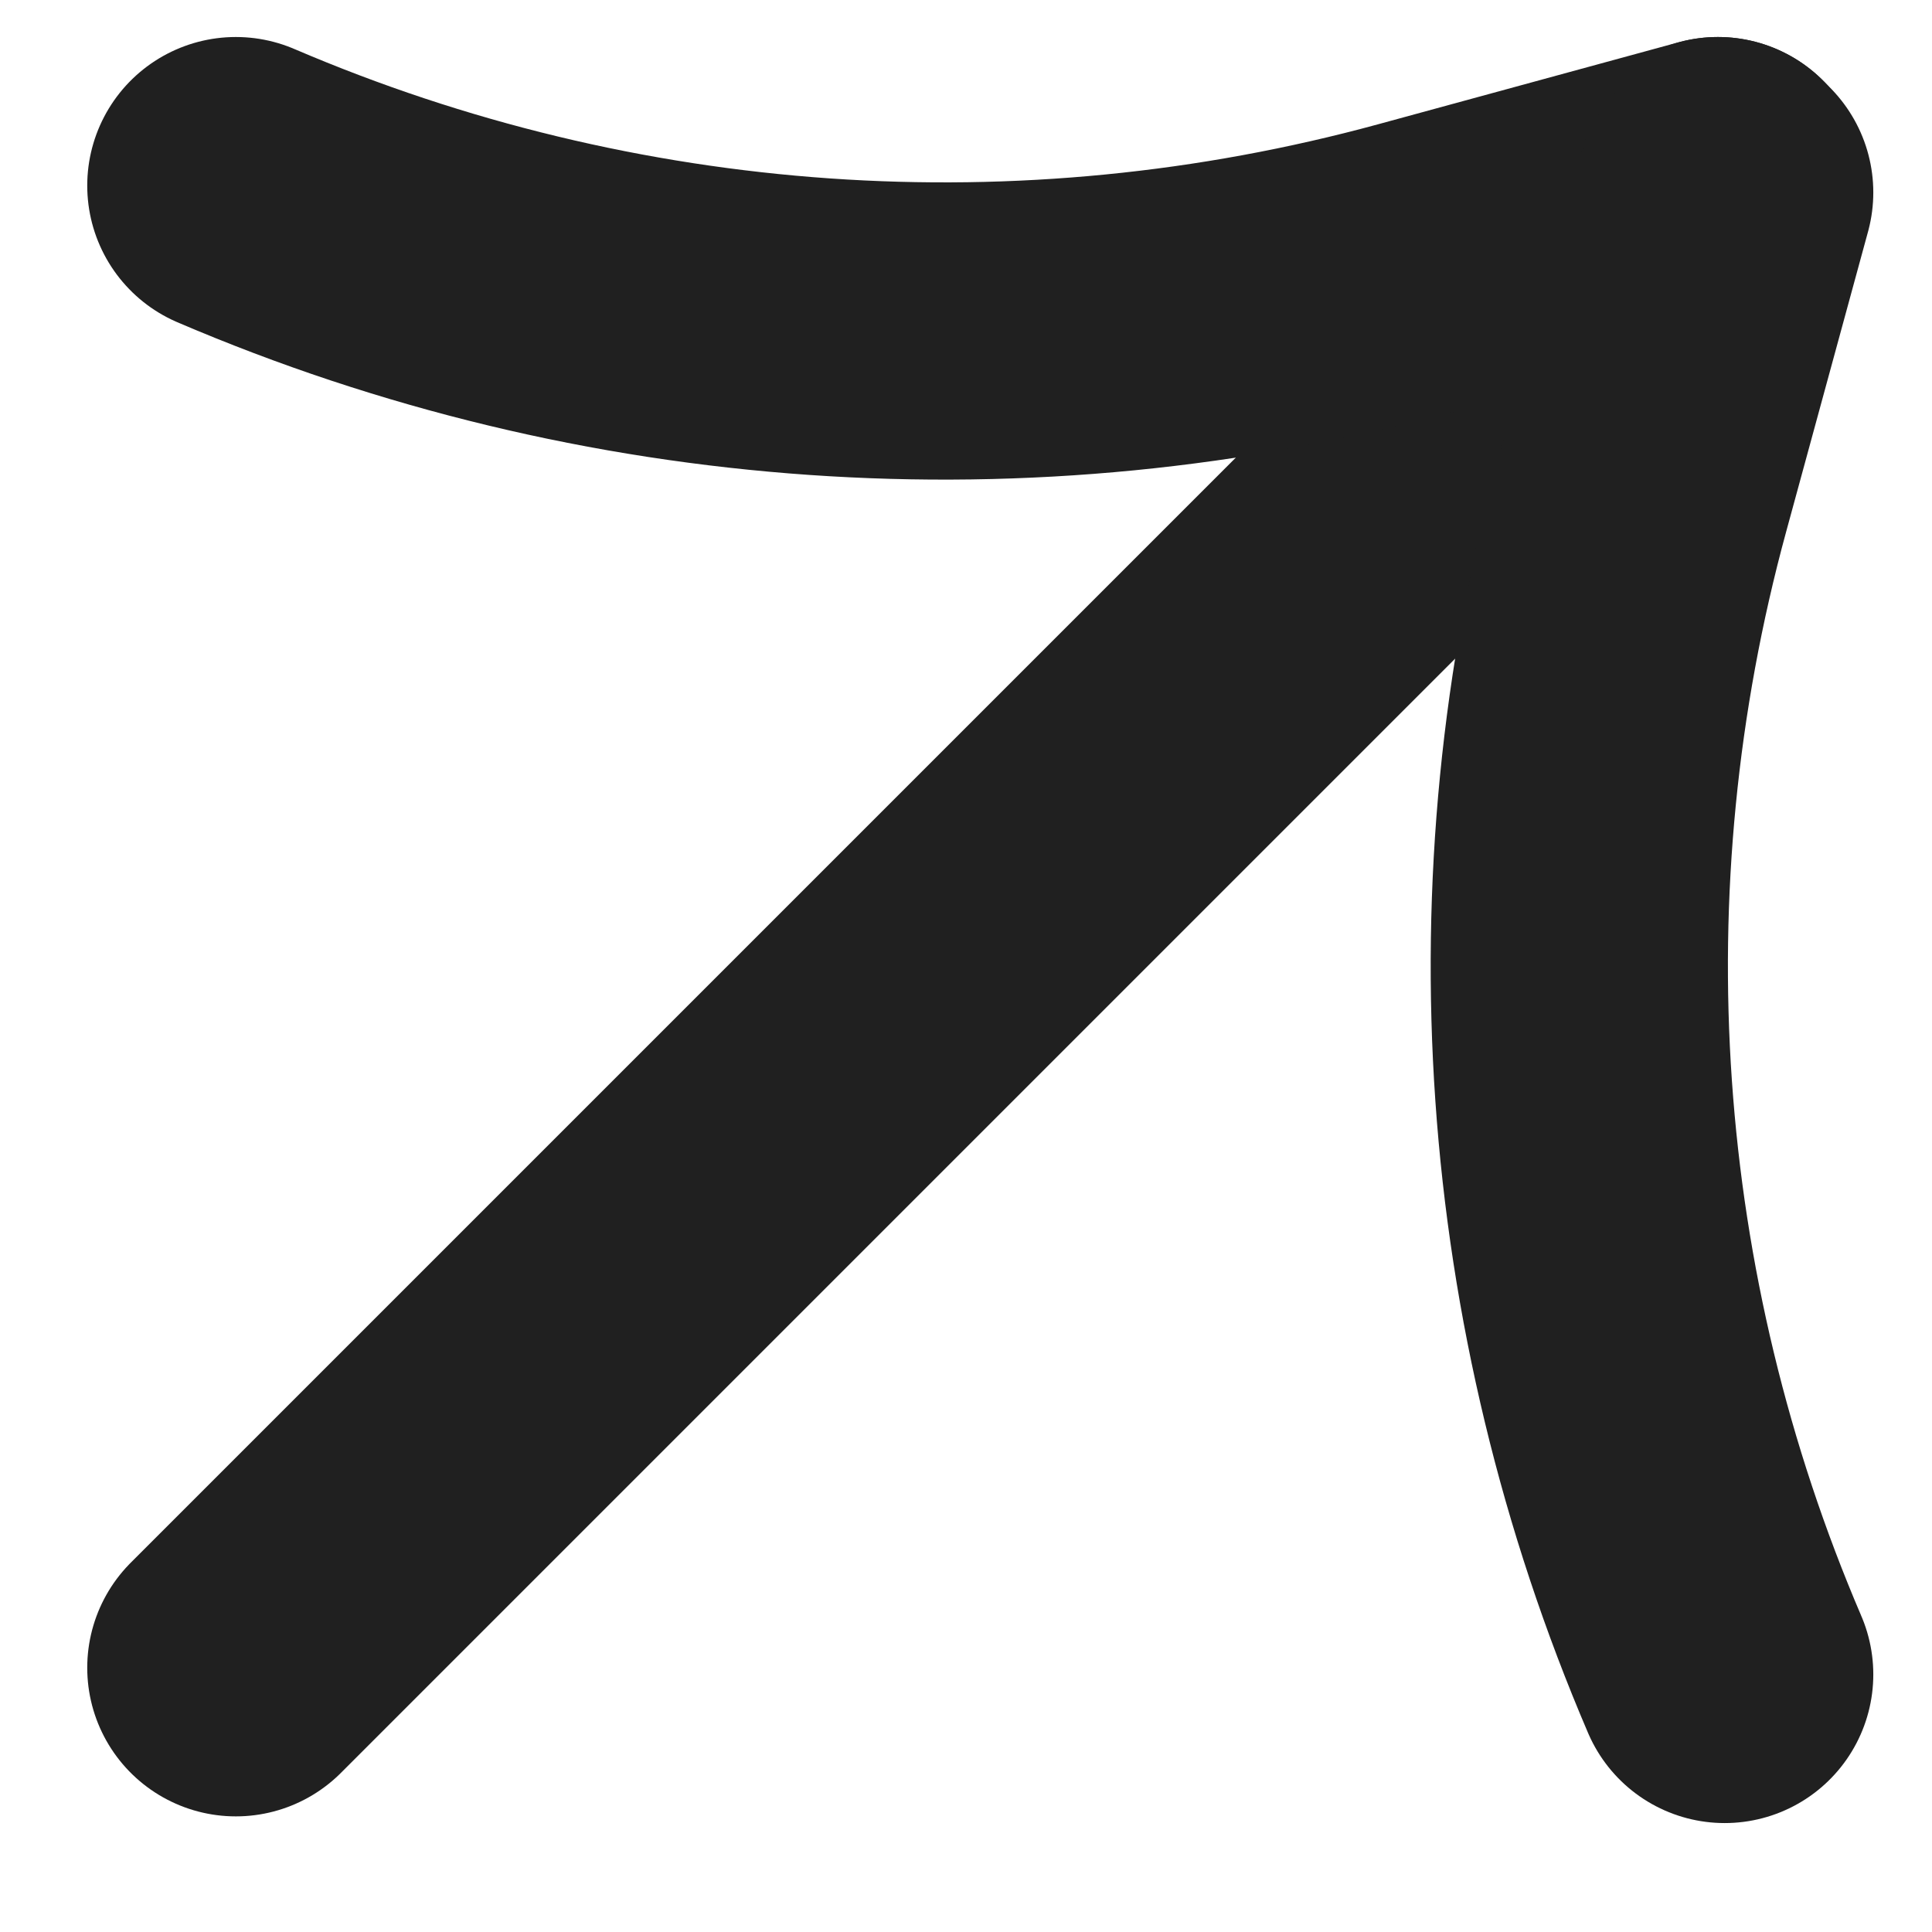
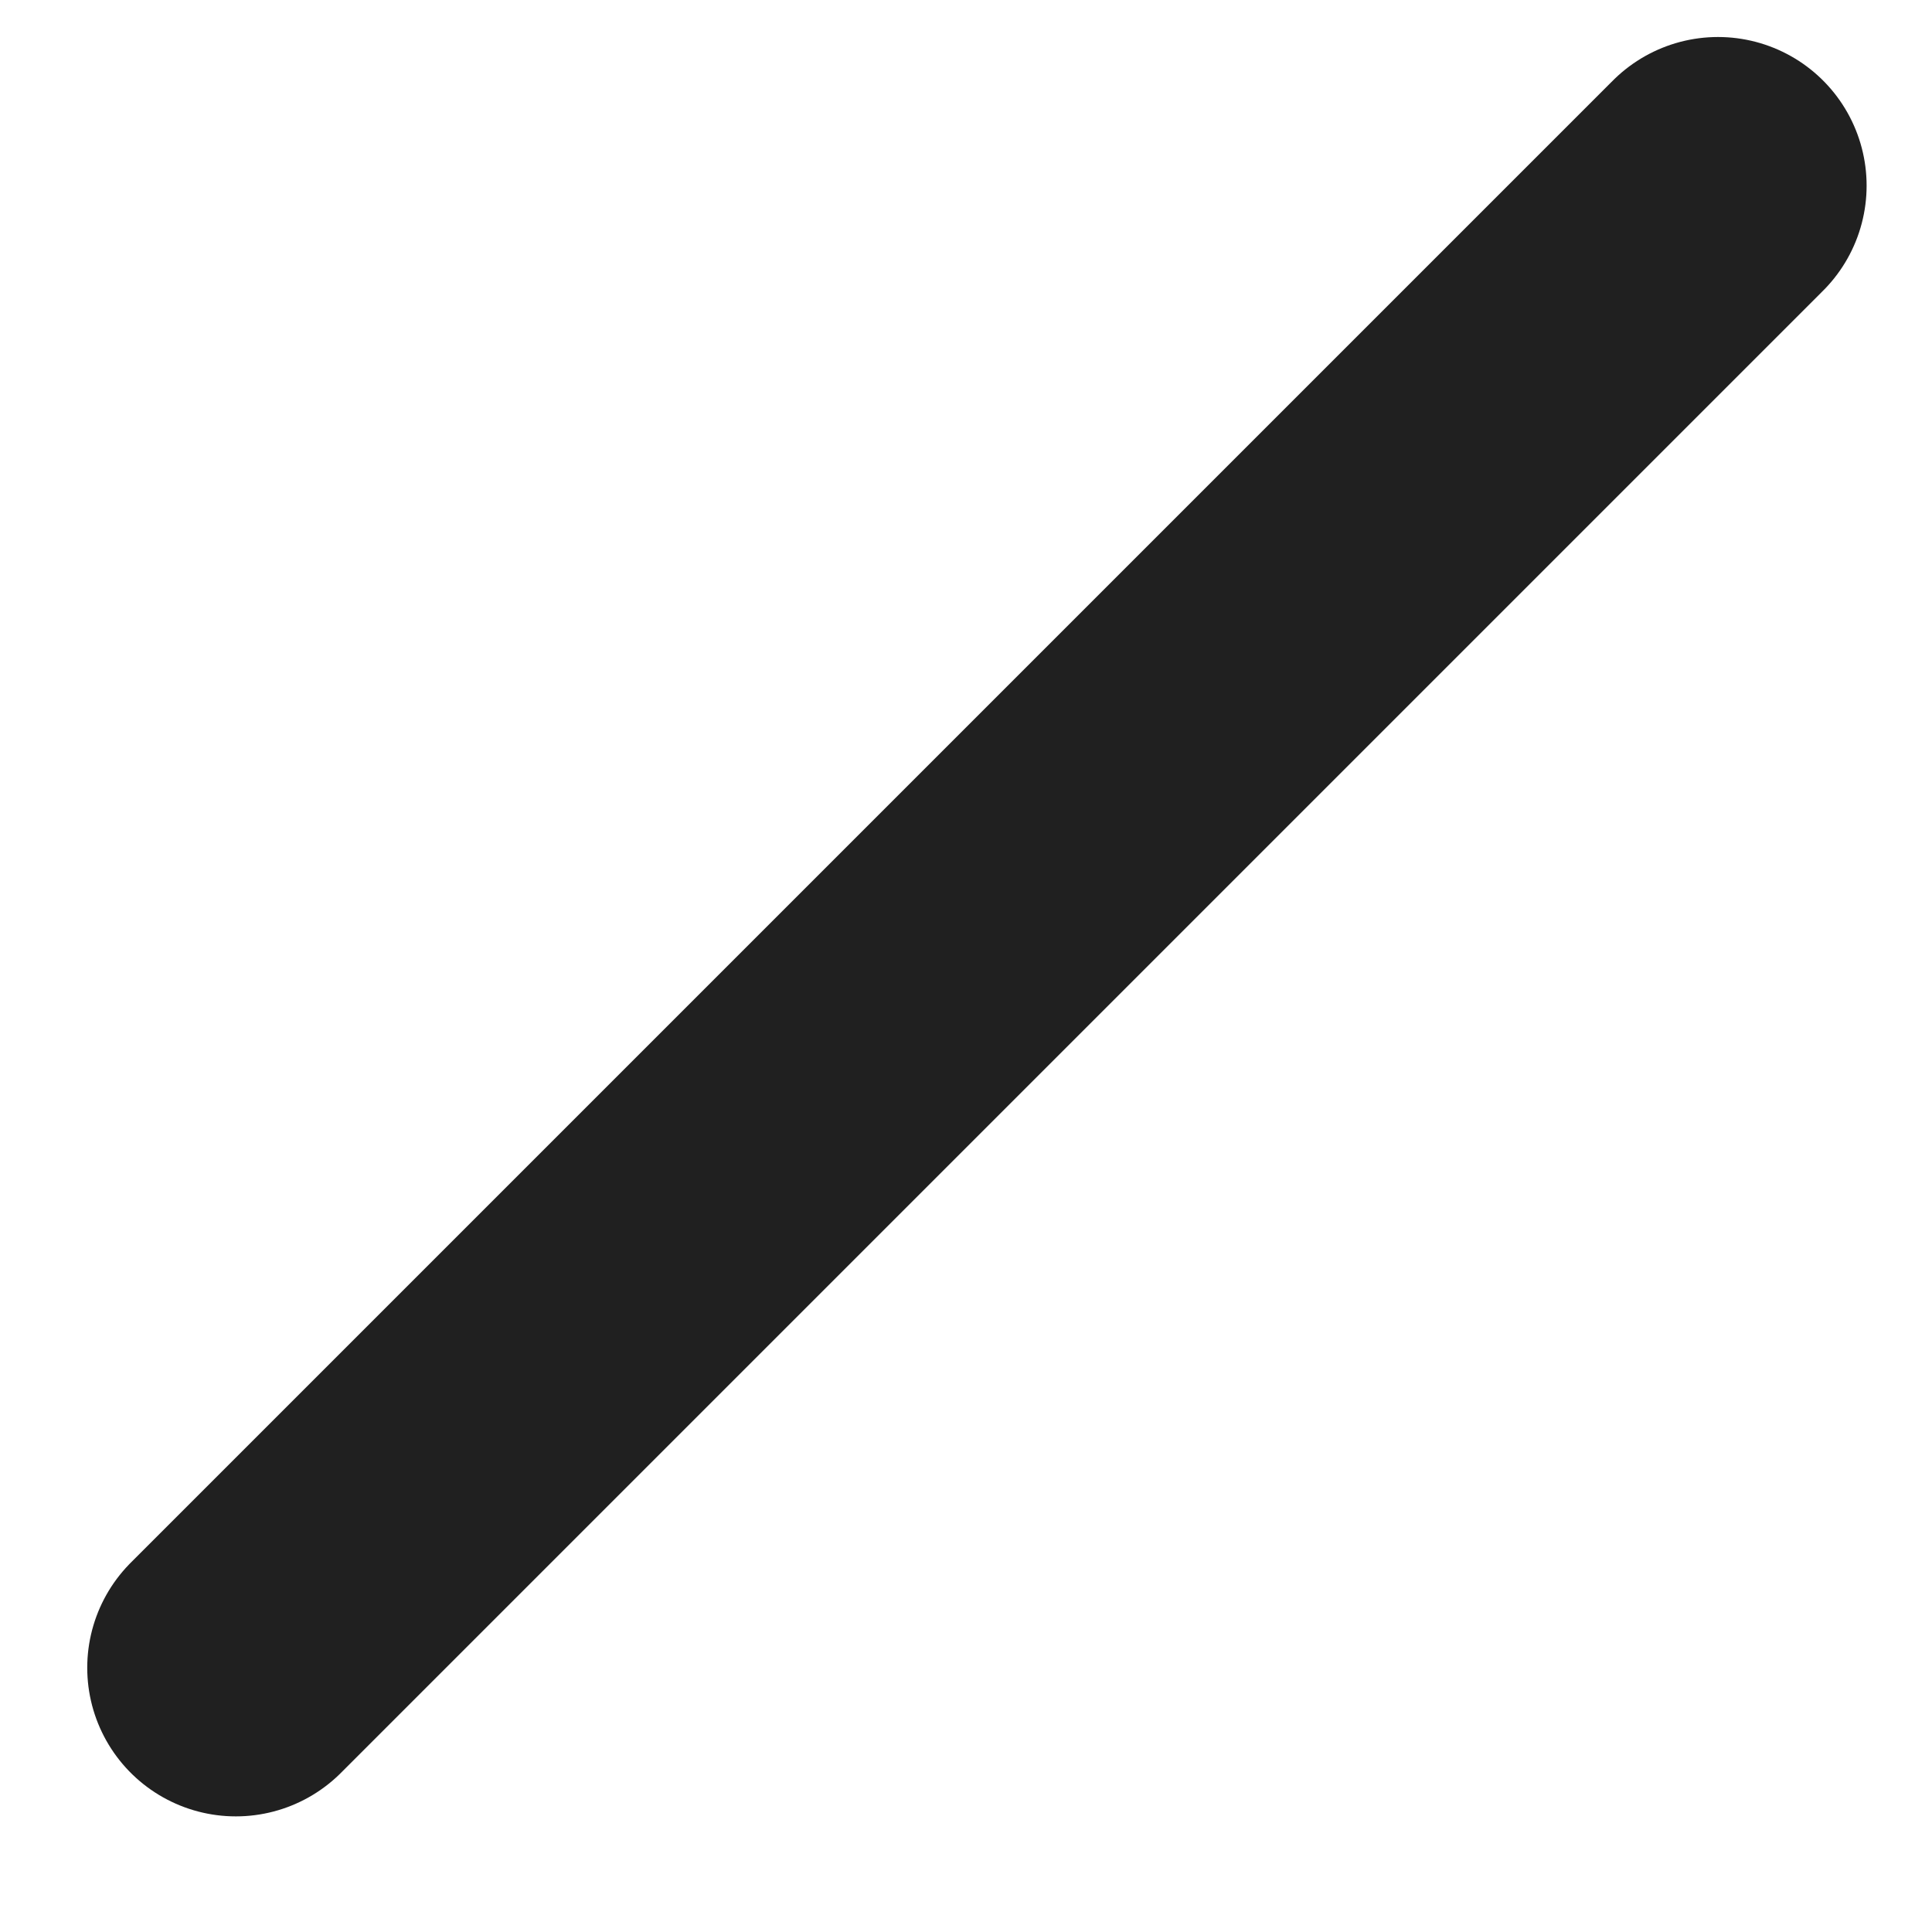
<svg xmlns="http://www.w3.org/2000/svg" width="13" height="13" viewBox="0 0 13 13" fill="none">
  <path d="M11.56 1.249L1.587 11.222" stroke="#202020" stroke-width="2" stroke-linecap="round" />
-   <path d="M11.559 1.249L9.536 1.801C6.9 2.52 4.098 2.325 1.587 1.249V1.249" stroke="#202020" stroke-width="2" stroke-linecap="round" />
-   <path d="M11.605 1.295L11.053 3.318C10.334 5.954 10.529 8.756 11.605 11.267V11.267" stroke="#202020" stroke-width="2" stroke-linecap="round" />
</svg>